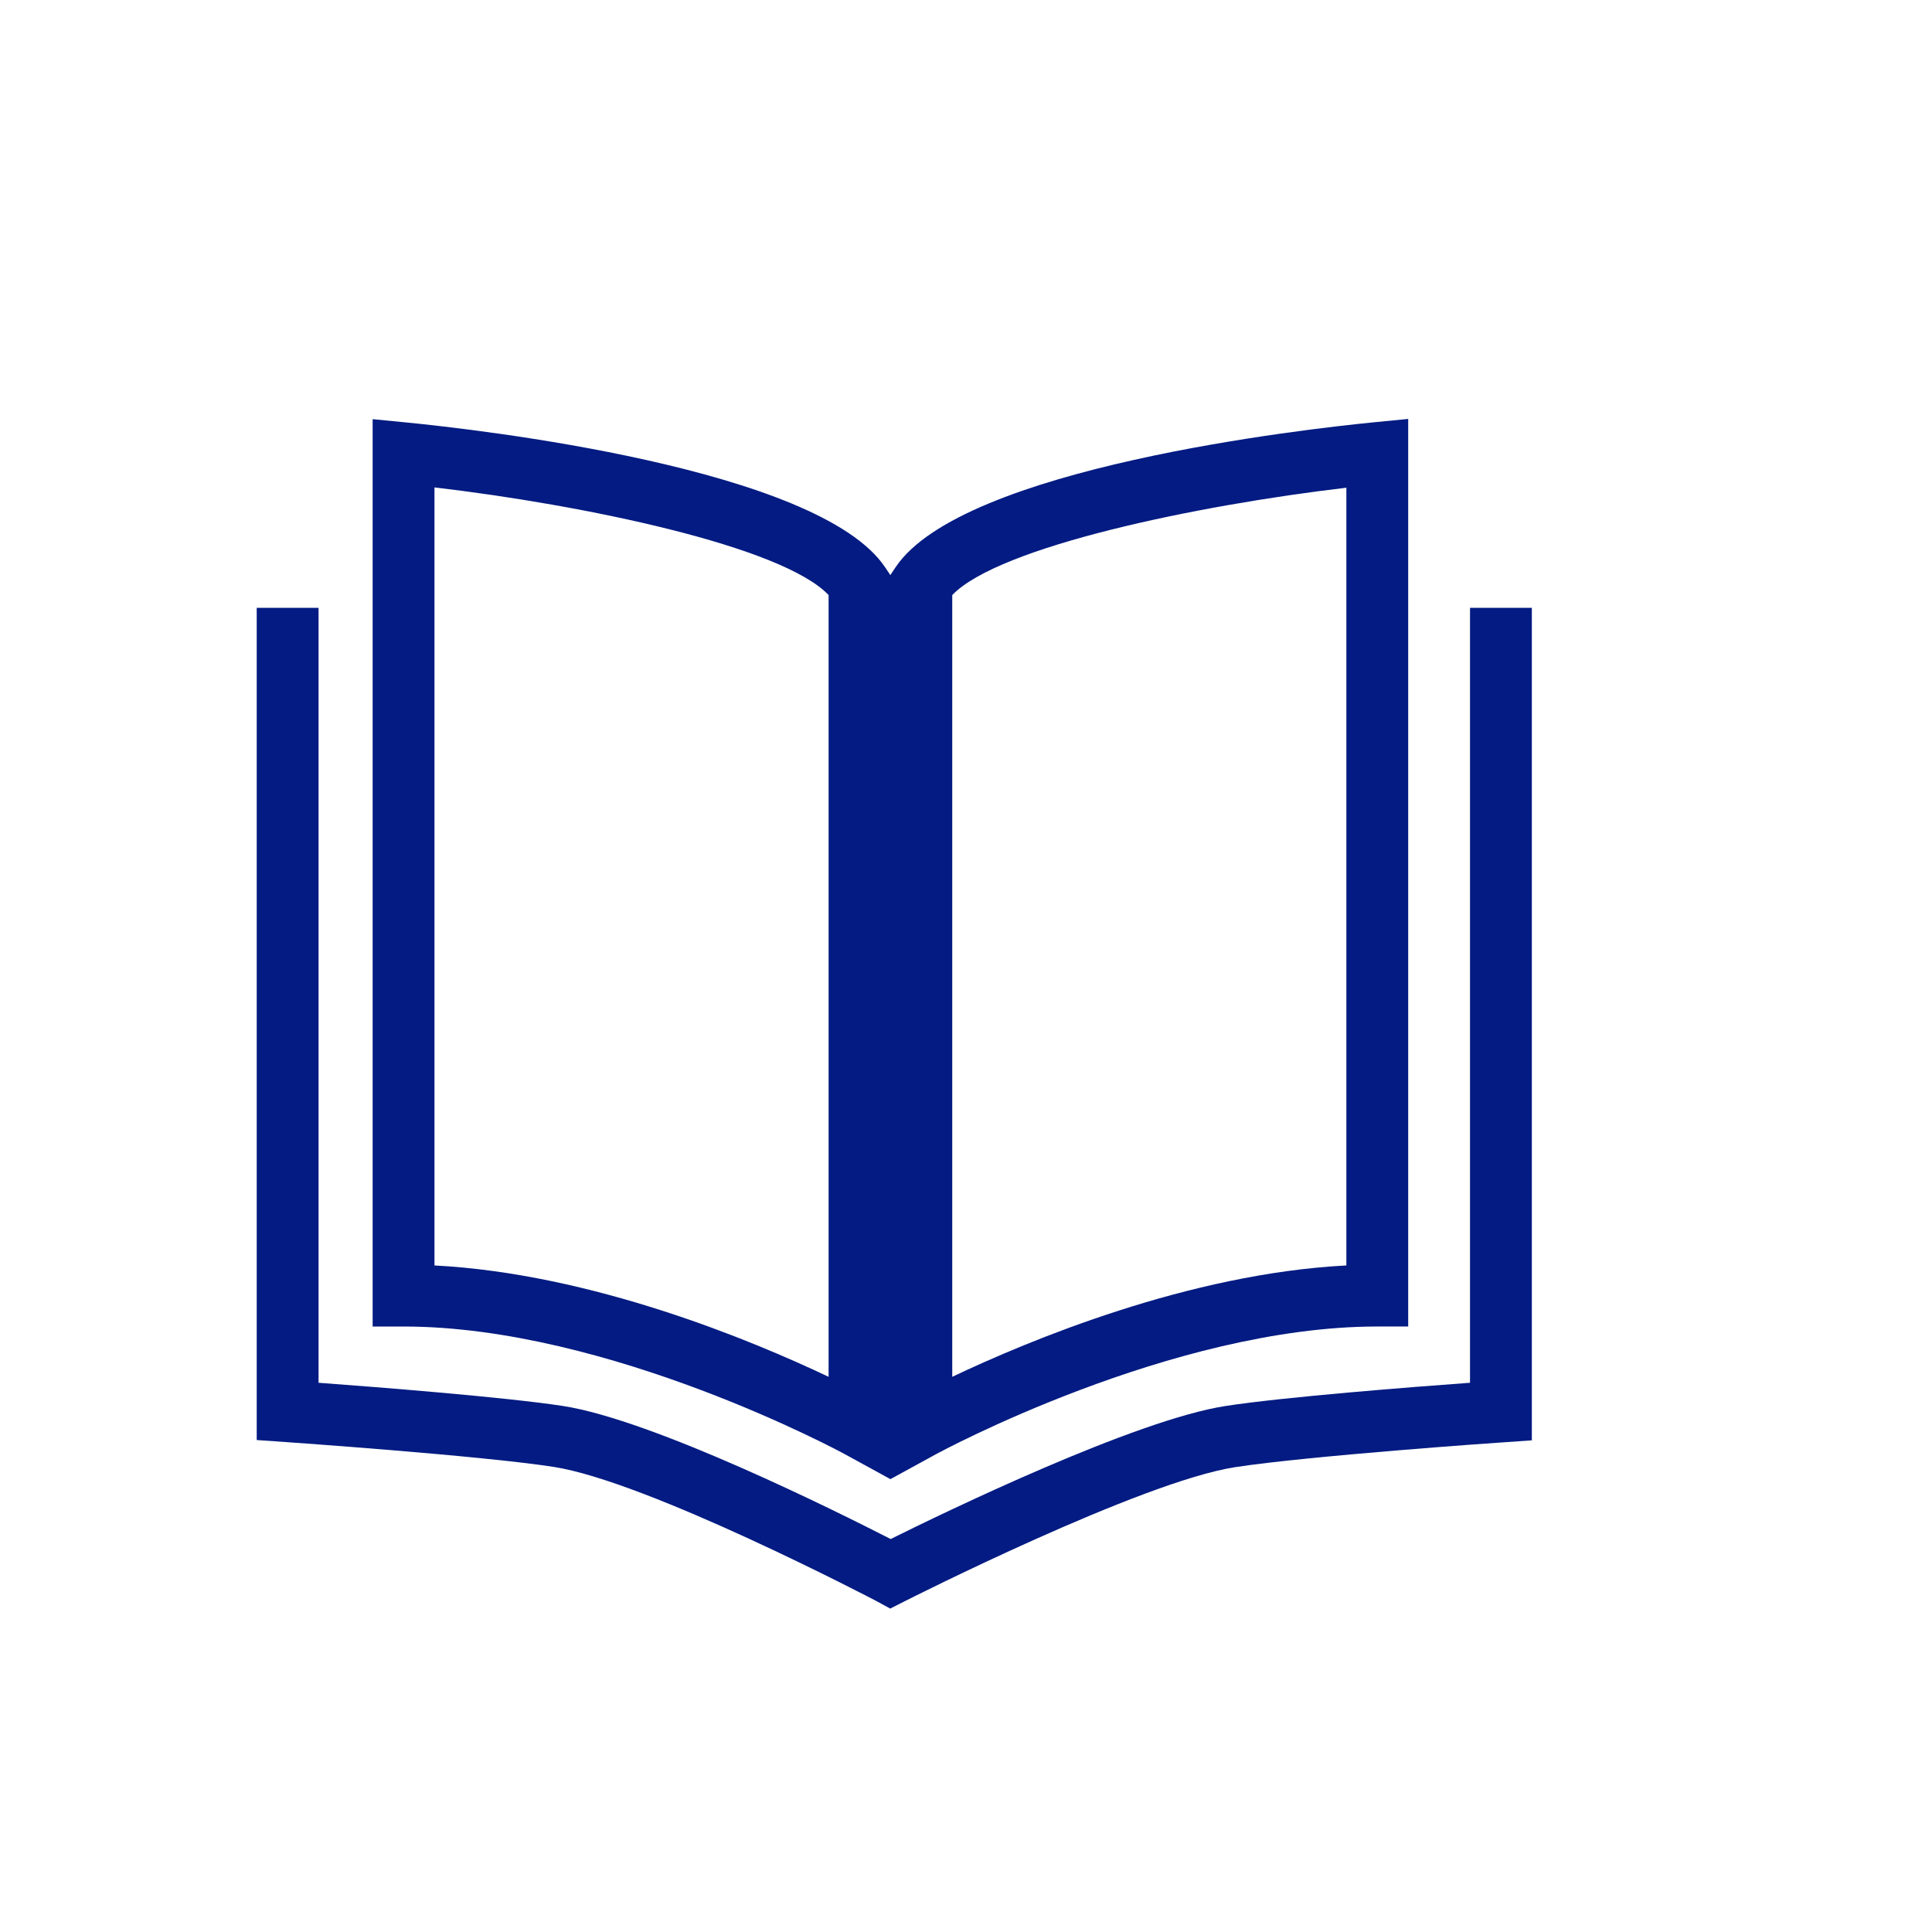
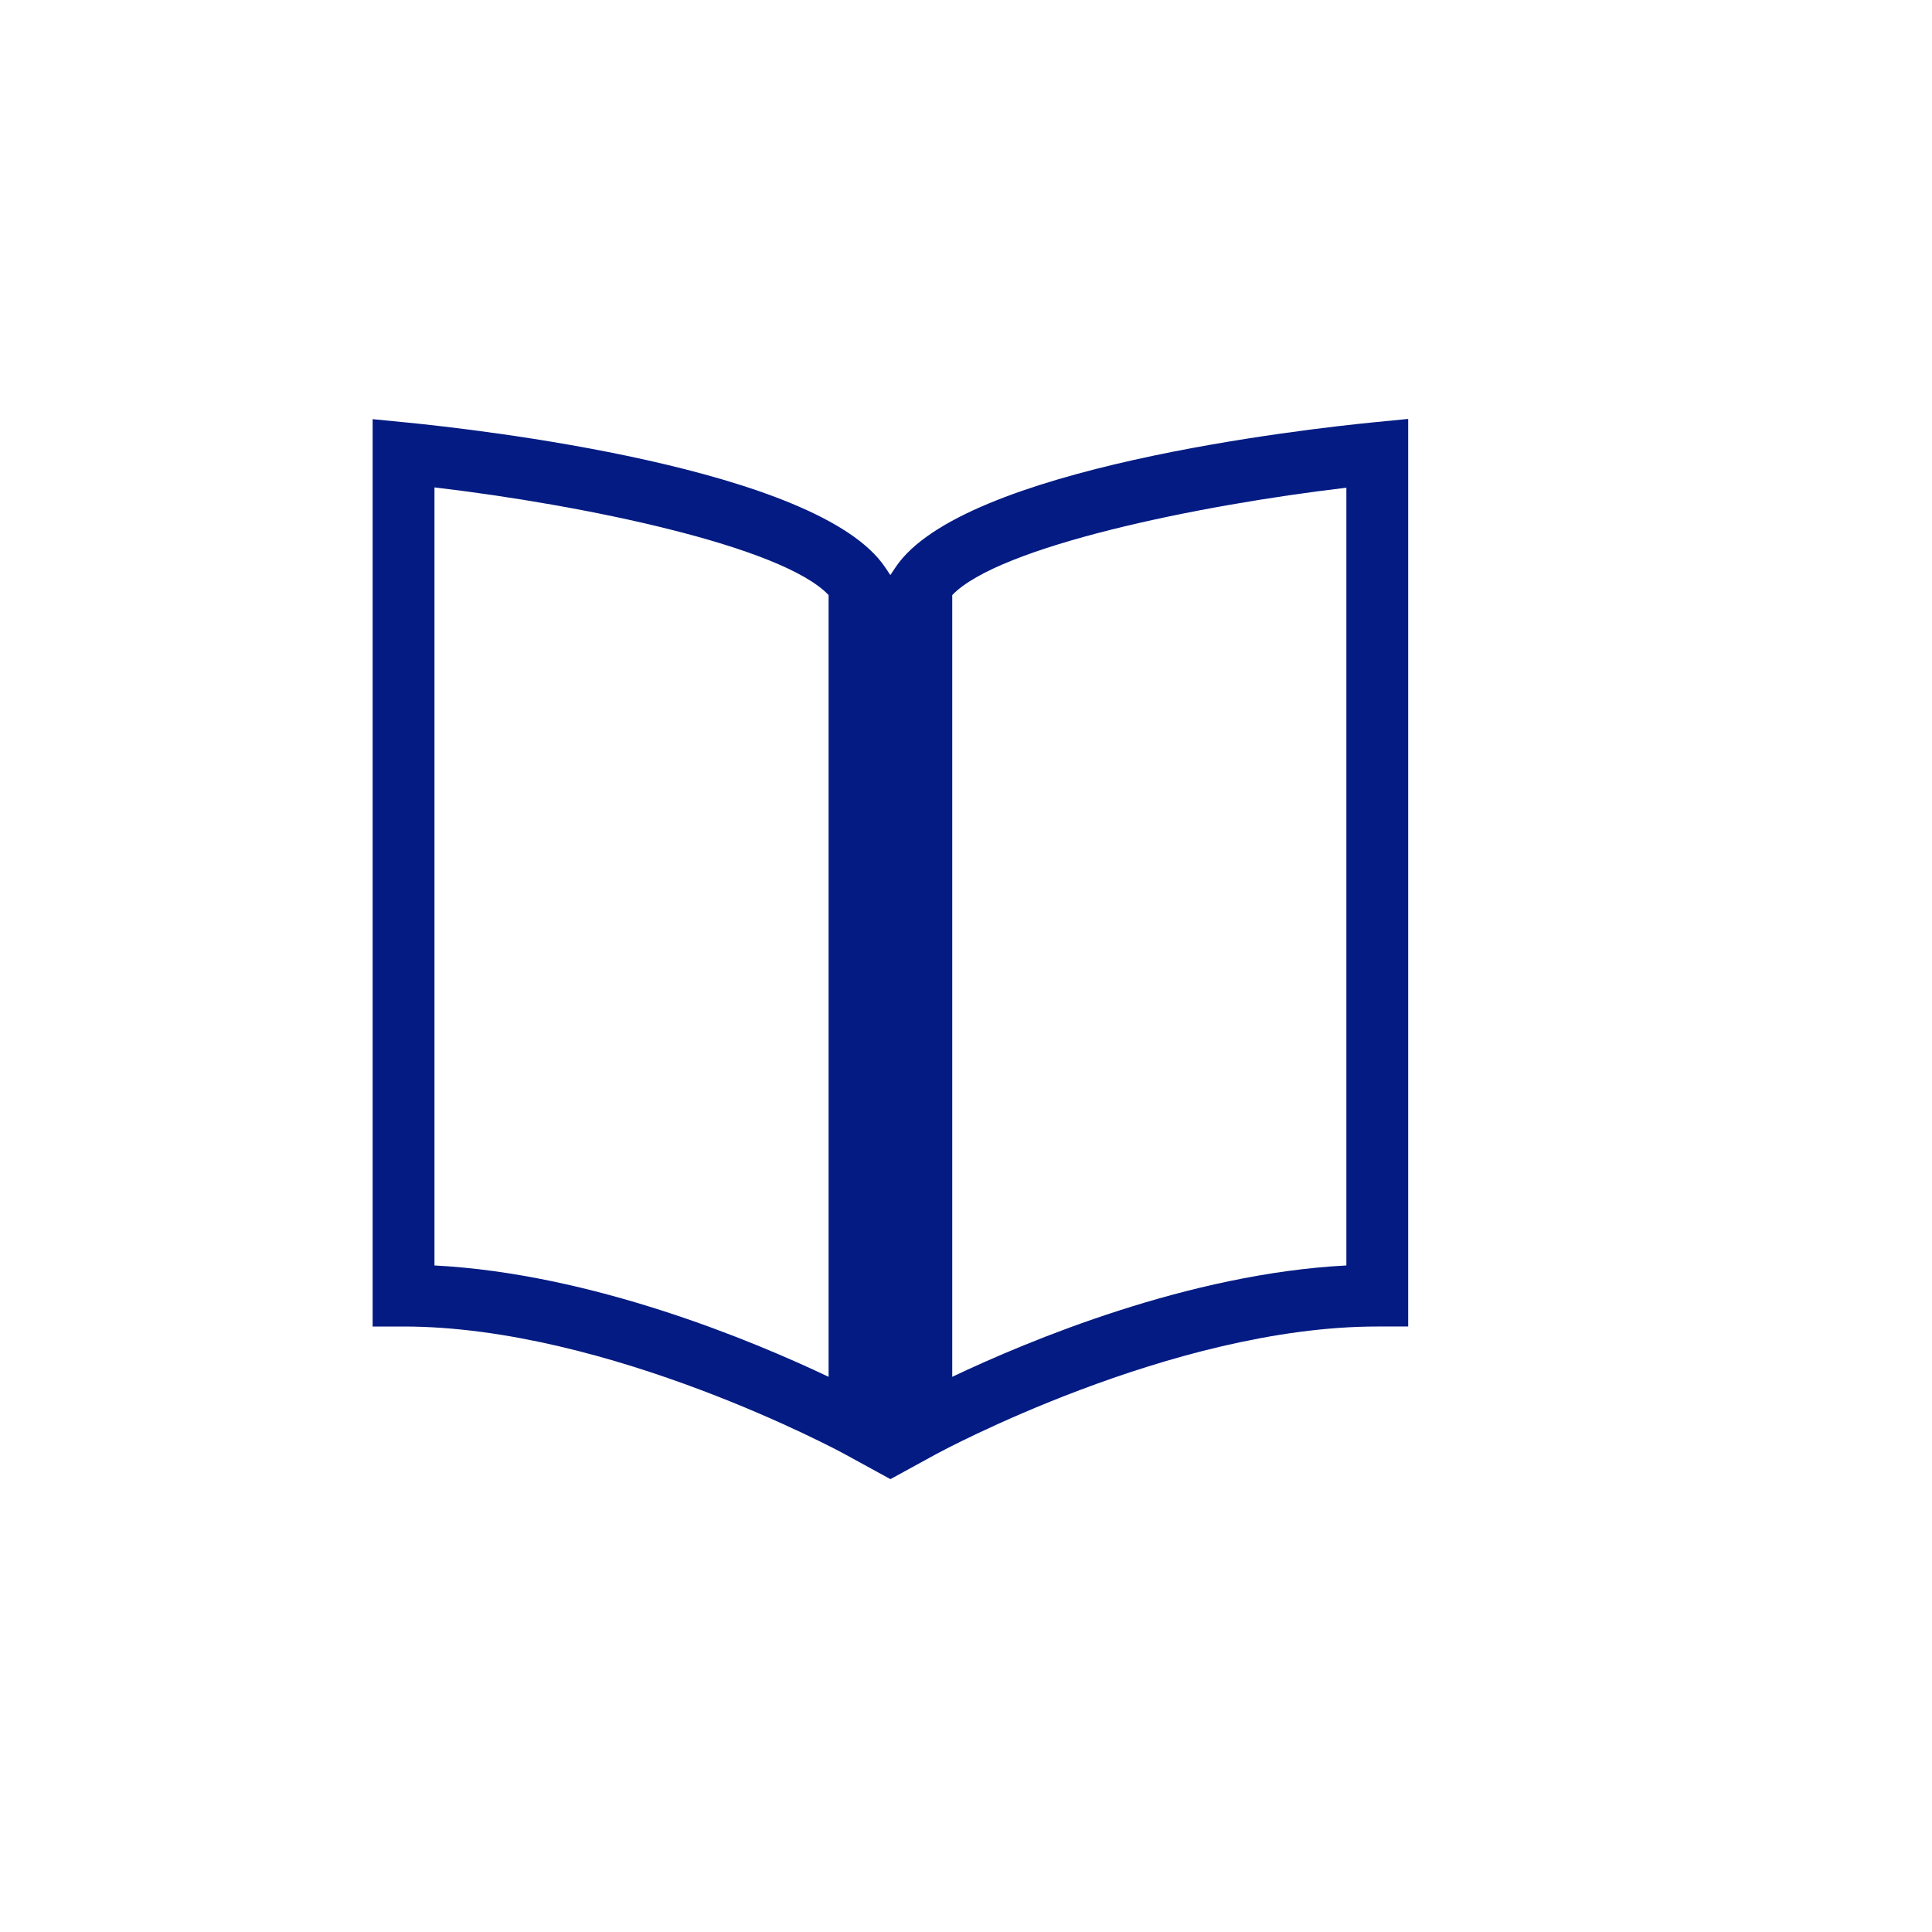
<svg xmlns="http://www.w3.org/2000/svg" viewBox="0 0 250 250" fill="#031B82">
  <path class="cls-1" d="M115.22 191.4l-5.92-3.24c-.3-.17-30.46-16.51-57.08-16.51h-4V54.24l4.39.43c8.83.87 53.32 5.84 61.94 18.76l.67 1zm-59-27.65c20.37 1.05 41.11 9.71 51 14.41V77c-6-6.33-31.67-11.66-51-13.93zM115.22 191.4v-117l.67-1c8.62-12.92 53.11-17.89 61.94-18.76l4.39-.43v117.44h-4c-26.62 0-56.77 16.34-57.08 16.51zm8-114.36v101.12c9.9-4.7 30.64-13.36 51-14.41V63.11c-19.33 2.27-44.97 7.61-51 13.89z" />
-   <path class="cls-1" d="M115.19 208.15l-1.83-1c-.29-.15-29.56-15.47-41.75-17.34-9.45-1.46-34.41-3.19-34.66-3.21l-3.73-.26V78.65h8v100.28c7.44.55 24 1.84 31.61 3 11.74 1.81 35.58 13.72 42.42 17.22 7-3.47 31.62-15.41 43.36-17.22 7.62-1.17 24.17-2.46 31.61-3V78.65h8v107.73l-3.72.26c-.25 0-25.21 1.75-34.67 3.21-12.22 1.88-42.49 17.21-42.8 17.37z" />
</svg>